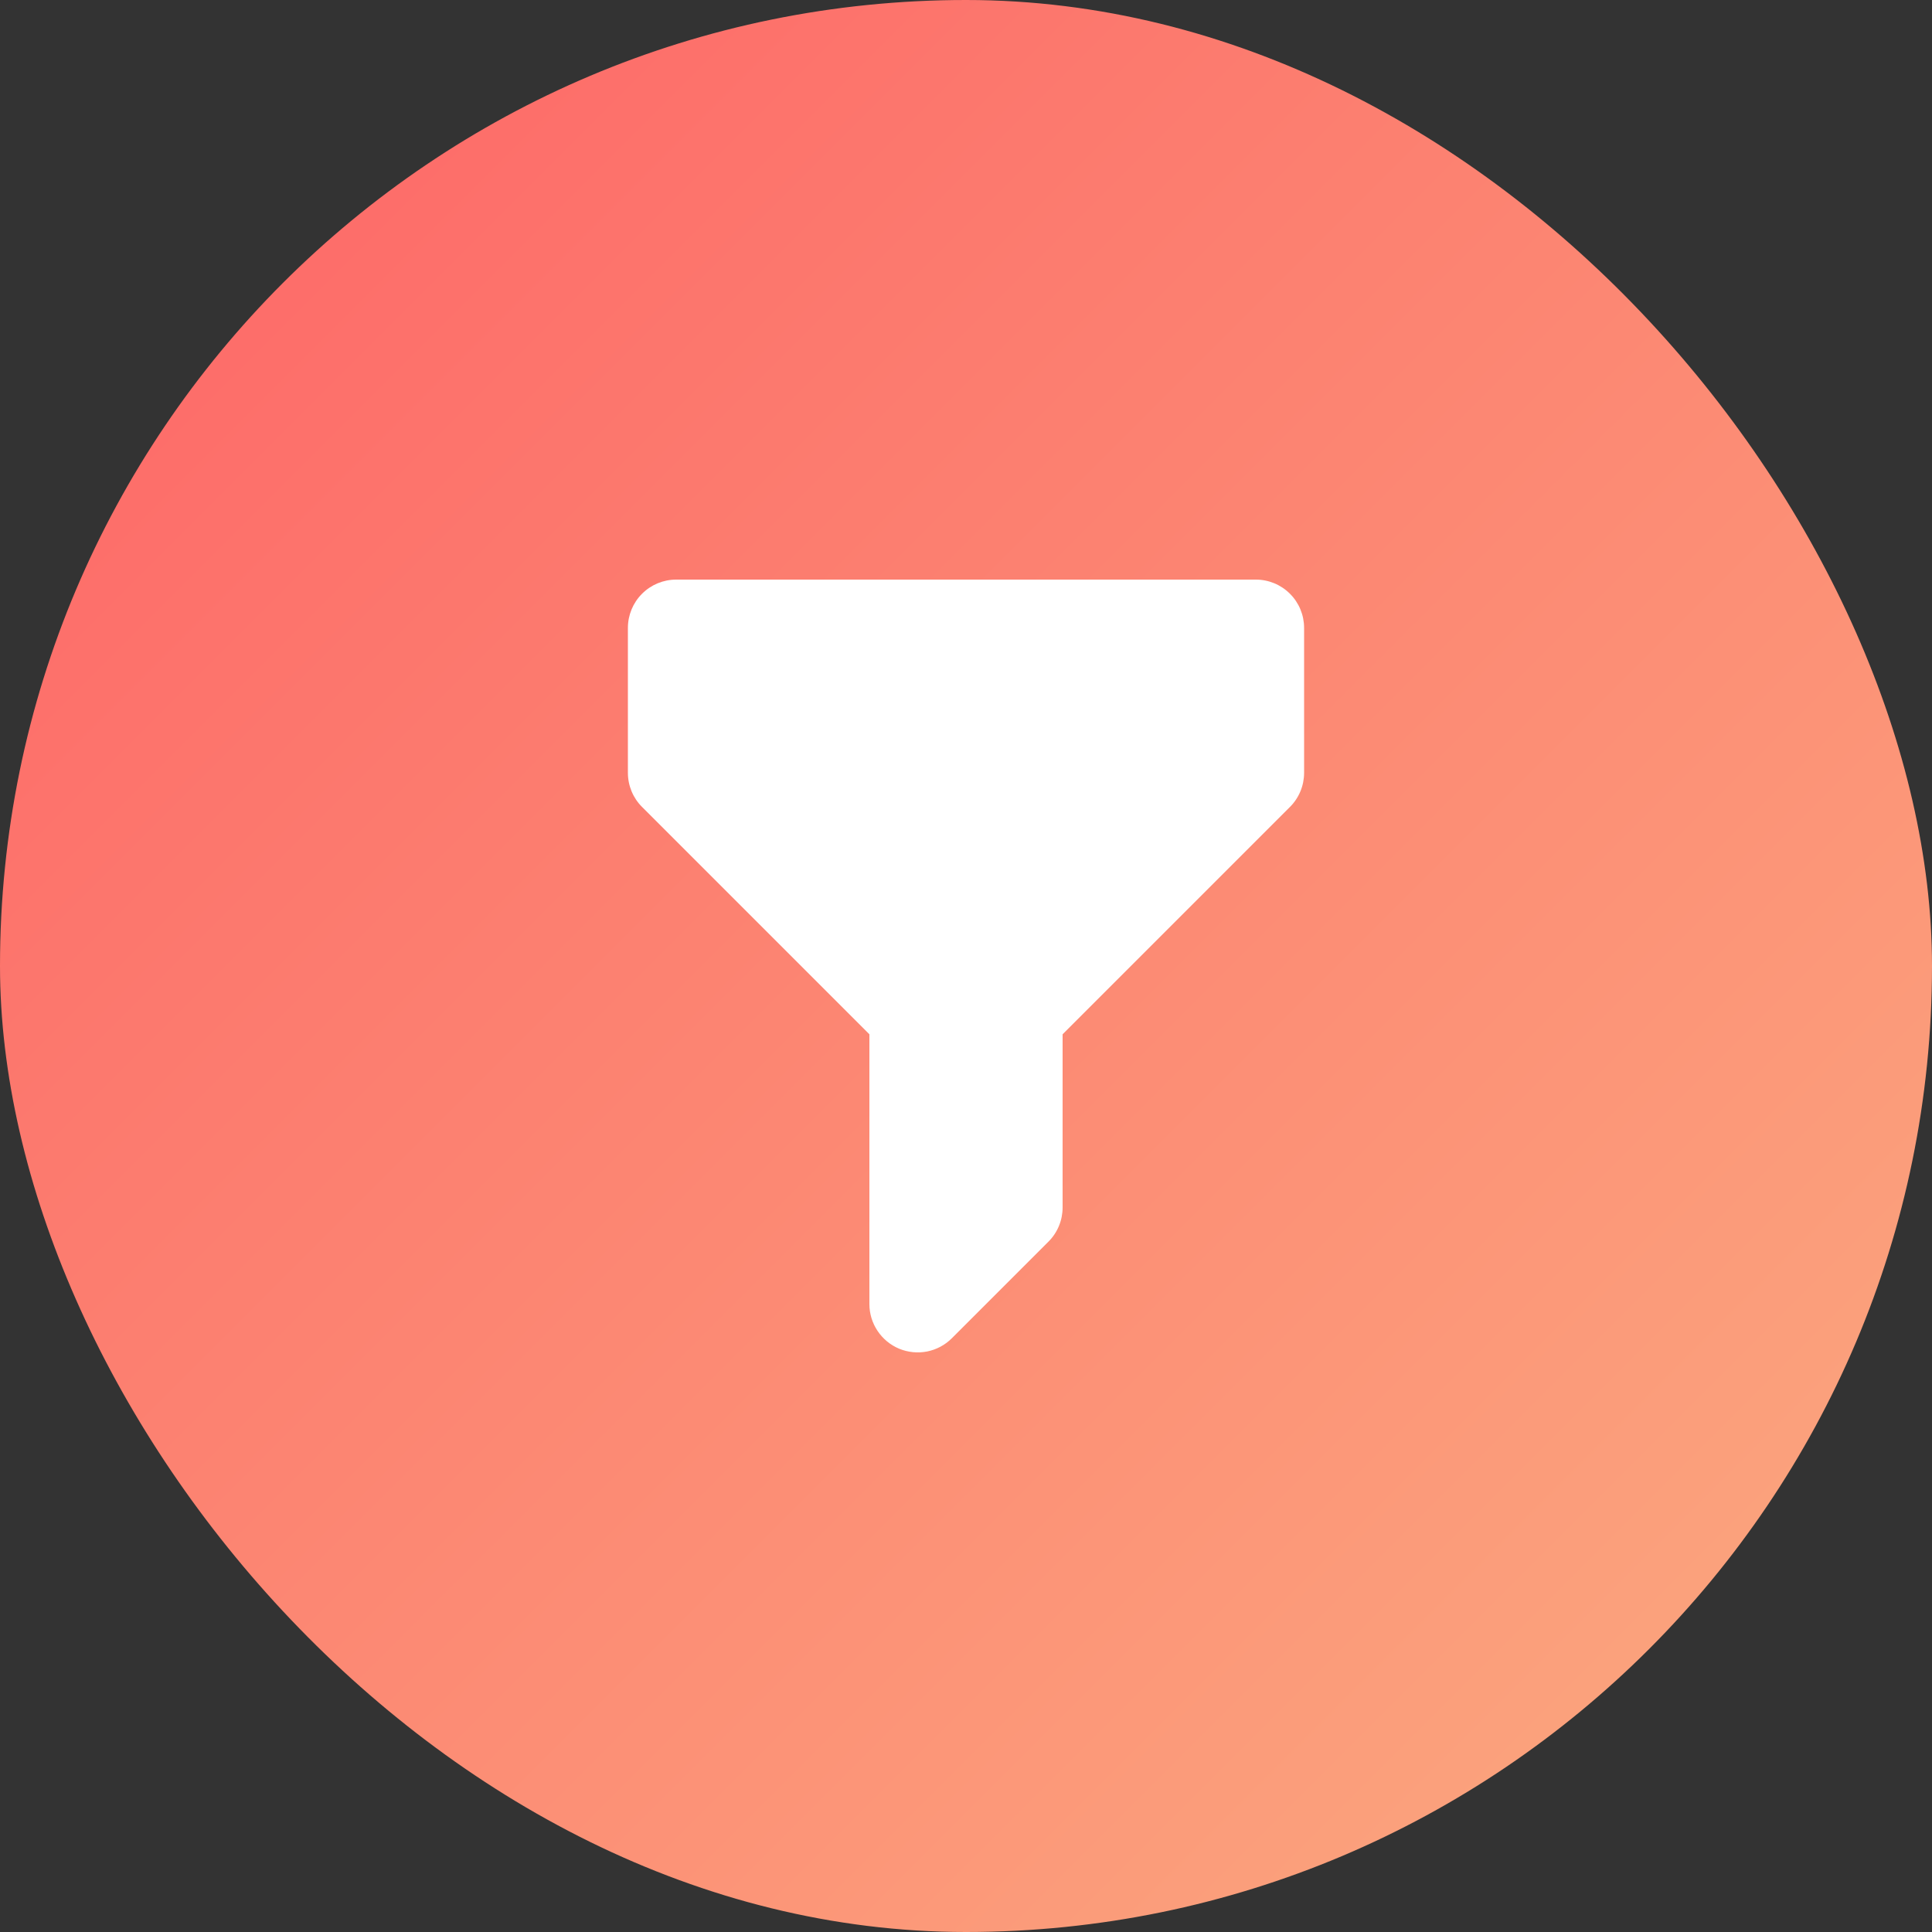
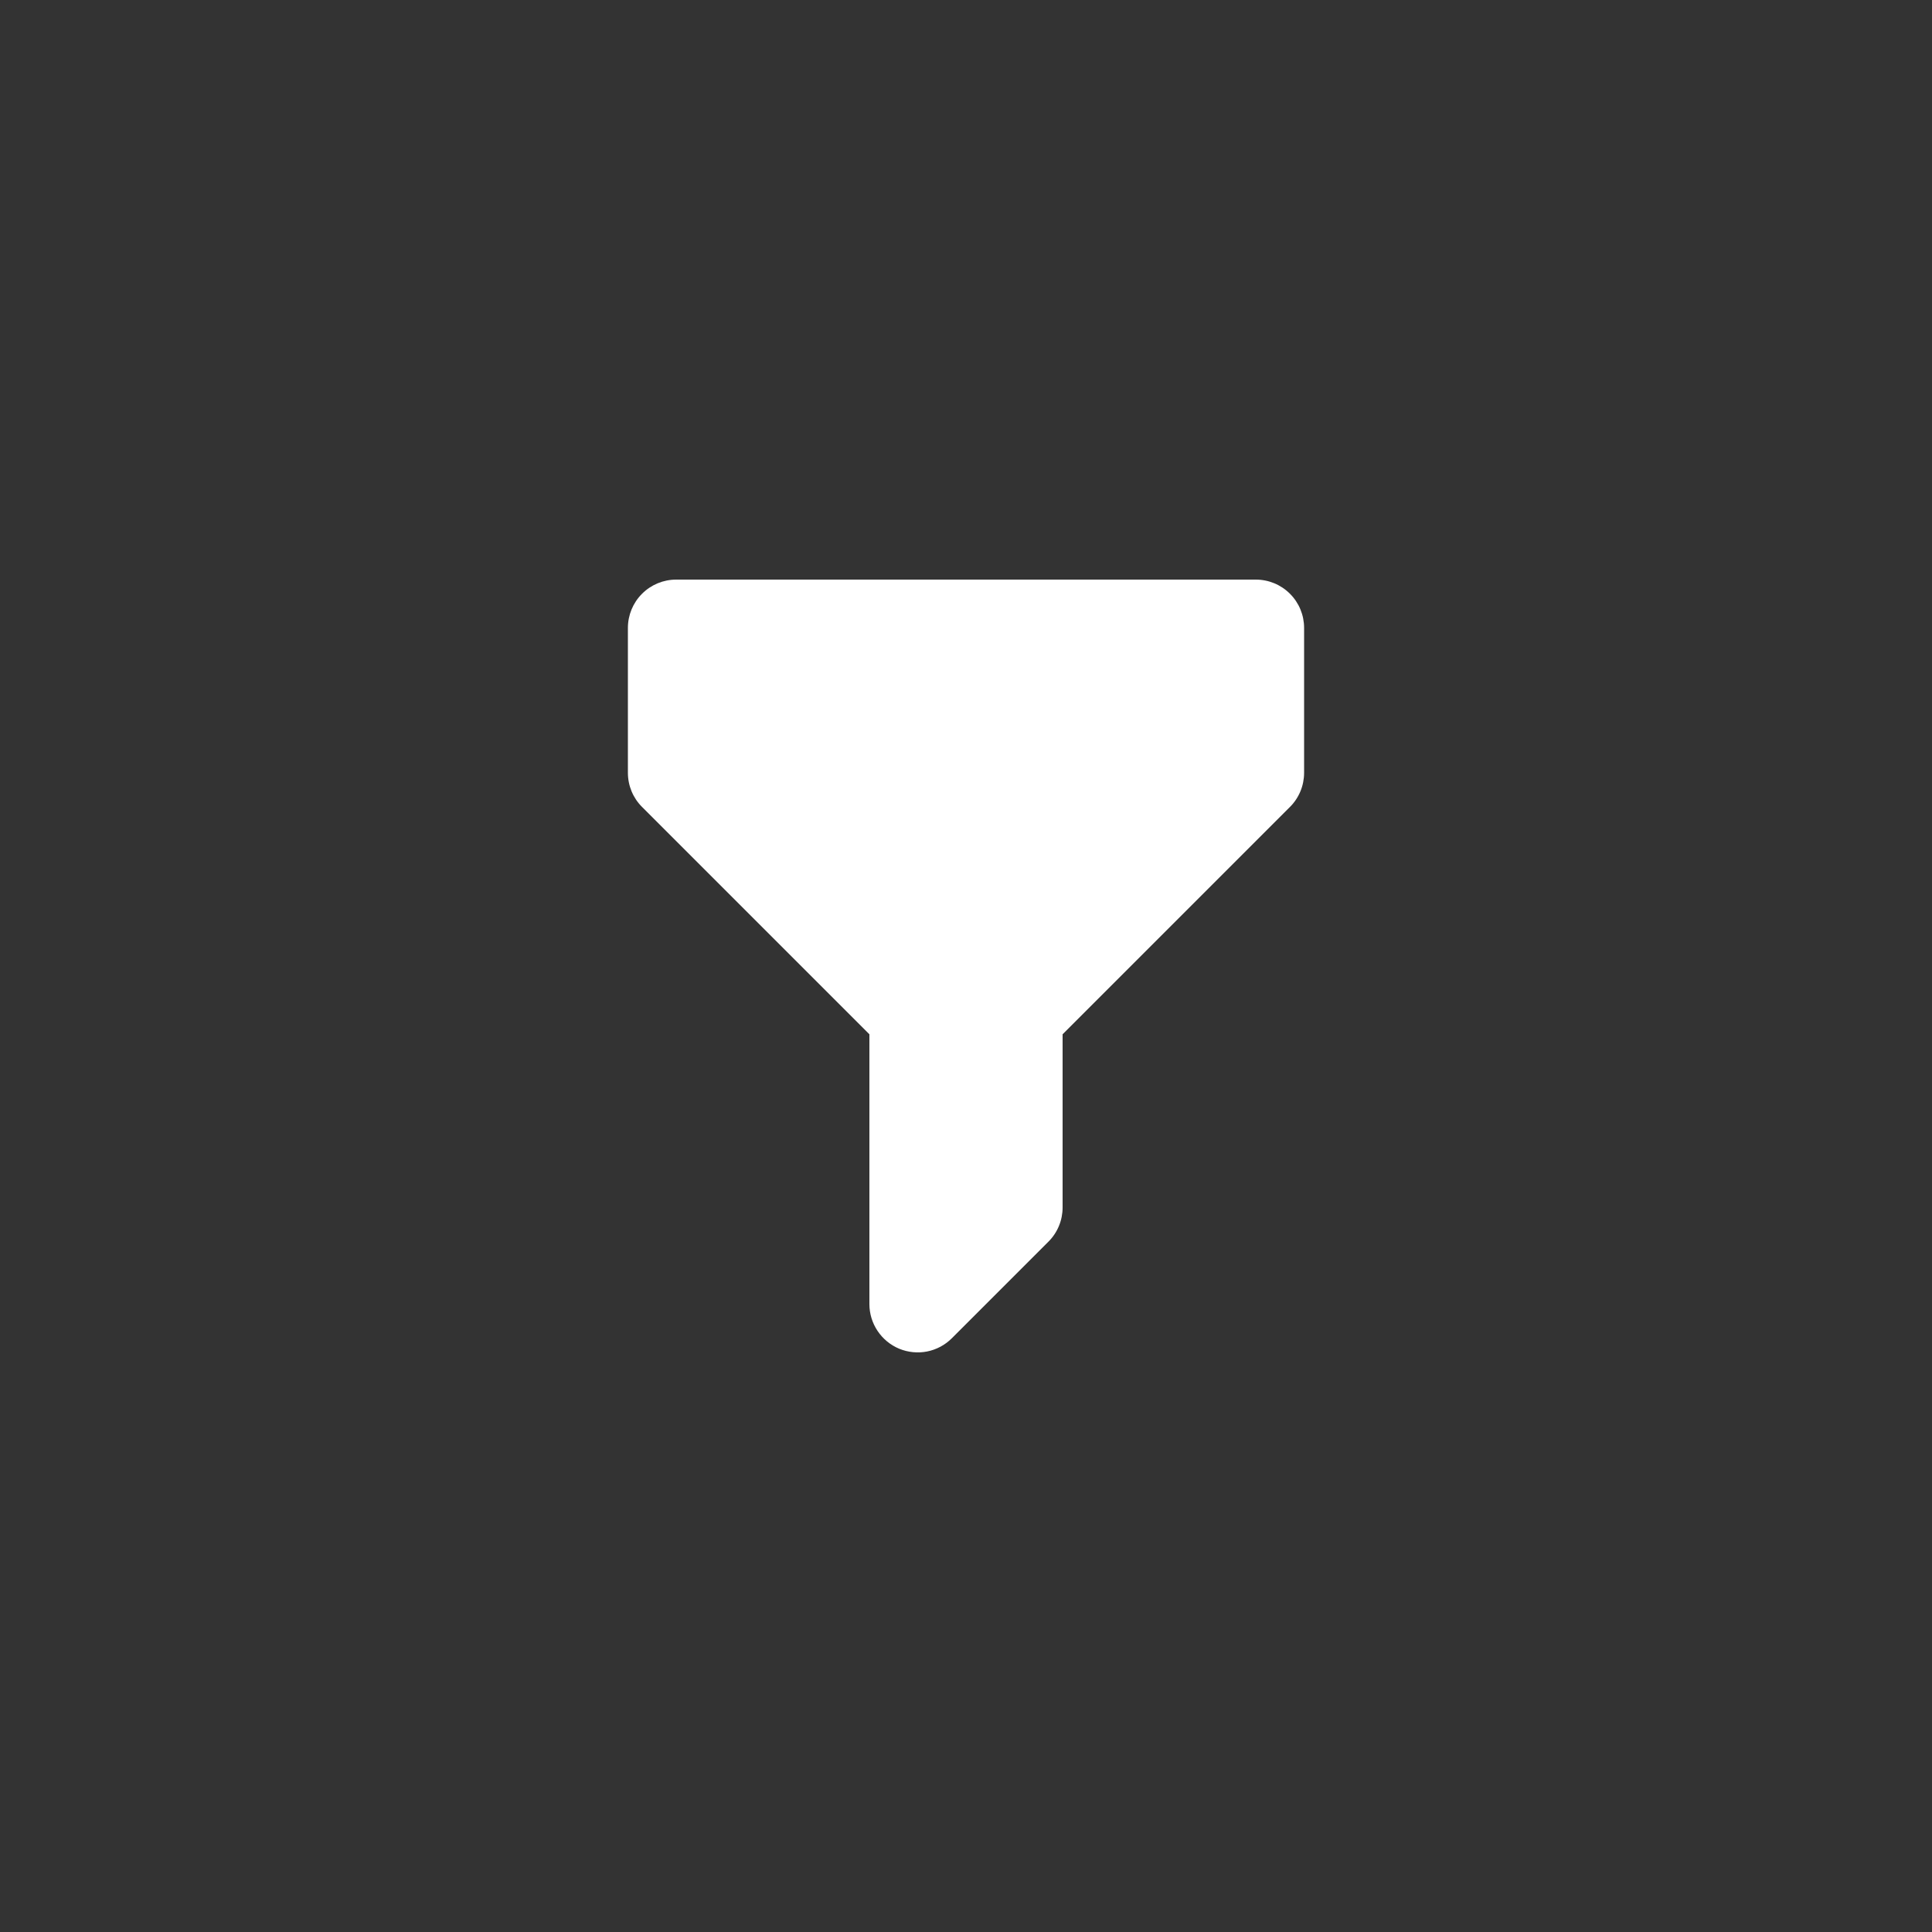
<svg xmlns="http://www.w3.org/2000/svg" width="40" height="40" viewBox="0 0 40 40" fill="none">
  <rect x="0" y="0" width="40" height="40" fill="#333333" stroke="none" />
-   <rect width="40" height="40" rx="20" fill="url(#paint0_linear_1447_1904)" />
-   <path fill-rule="evenodd" clip-rule="evenodd" d="M13 13C13 12.735 13.105 12.48 13.293 12.293C13.48 12.105 13.735 12 14 12H26C26.265 12 26.52 12.105 26.707 12.293C26.895 12.48 27 12.735 27 13V16C27 16.265 26.895 16.52 26.707 16.707L22 21.414V25C22 25.265 21.895 25.52 21.707 25.707L19.707 27.707C19.567 27.847 19.389 27.942 19.195 27.981C19.001 28.019 18.8 27.999 18.617 27.924C18.435 27.848 18.279 27.72 18.169 27.555C18.059 27.391 18 27.198 18 27V21.414L13.293 16.707C13.105 16.52 13 16.265 13 16V13Z" fill="white" />
+   <path fill-rule="evenodd" clip-rule="evenodd" d="M13 13C13 12.735 13.105 12.48 13.293 12.293C13.48 12.105 13.735 12 14 12H26C26.265 12 26.52 12.105 26.707 12.293C26.895 12.48 27 12.735 27 13V16C27 16.265 26.895 16.52 26.707 16.707L22 21.414V25C22 25.265 21.895 25.52 21.707 25.707L19.707 27.707C19.567 27.847 19.389 27.942 19.195 27.981C19.001 28.019 18.8 27.999 18.617 27.924C18.435 27.848 18.279 27.72 18.169 27.555C18.059 27.391 18 27.198 18 27V21.414L13.293 16.707C13.105 16.52 13 16.265 13 16Z" fill="white" />
  <defs>
    <linearGradient id="paint0_linear_1447_1904" x1="0" y1="0" x2="40" y2="40" gradientUnits="userSpaceOnUse">
      <stop stop-color="#FD6366" />
      <stop offset="1" stop-color="#FBAC80" />
    </linearGradient>
  </defs>
</svg>